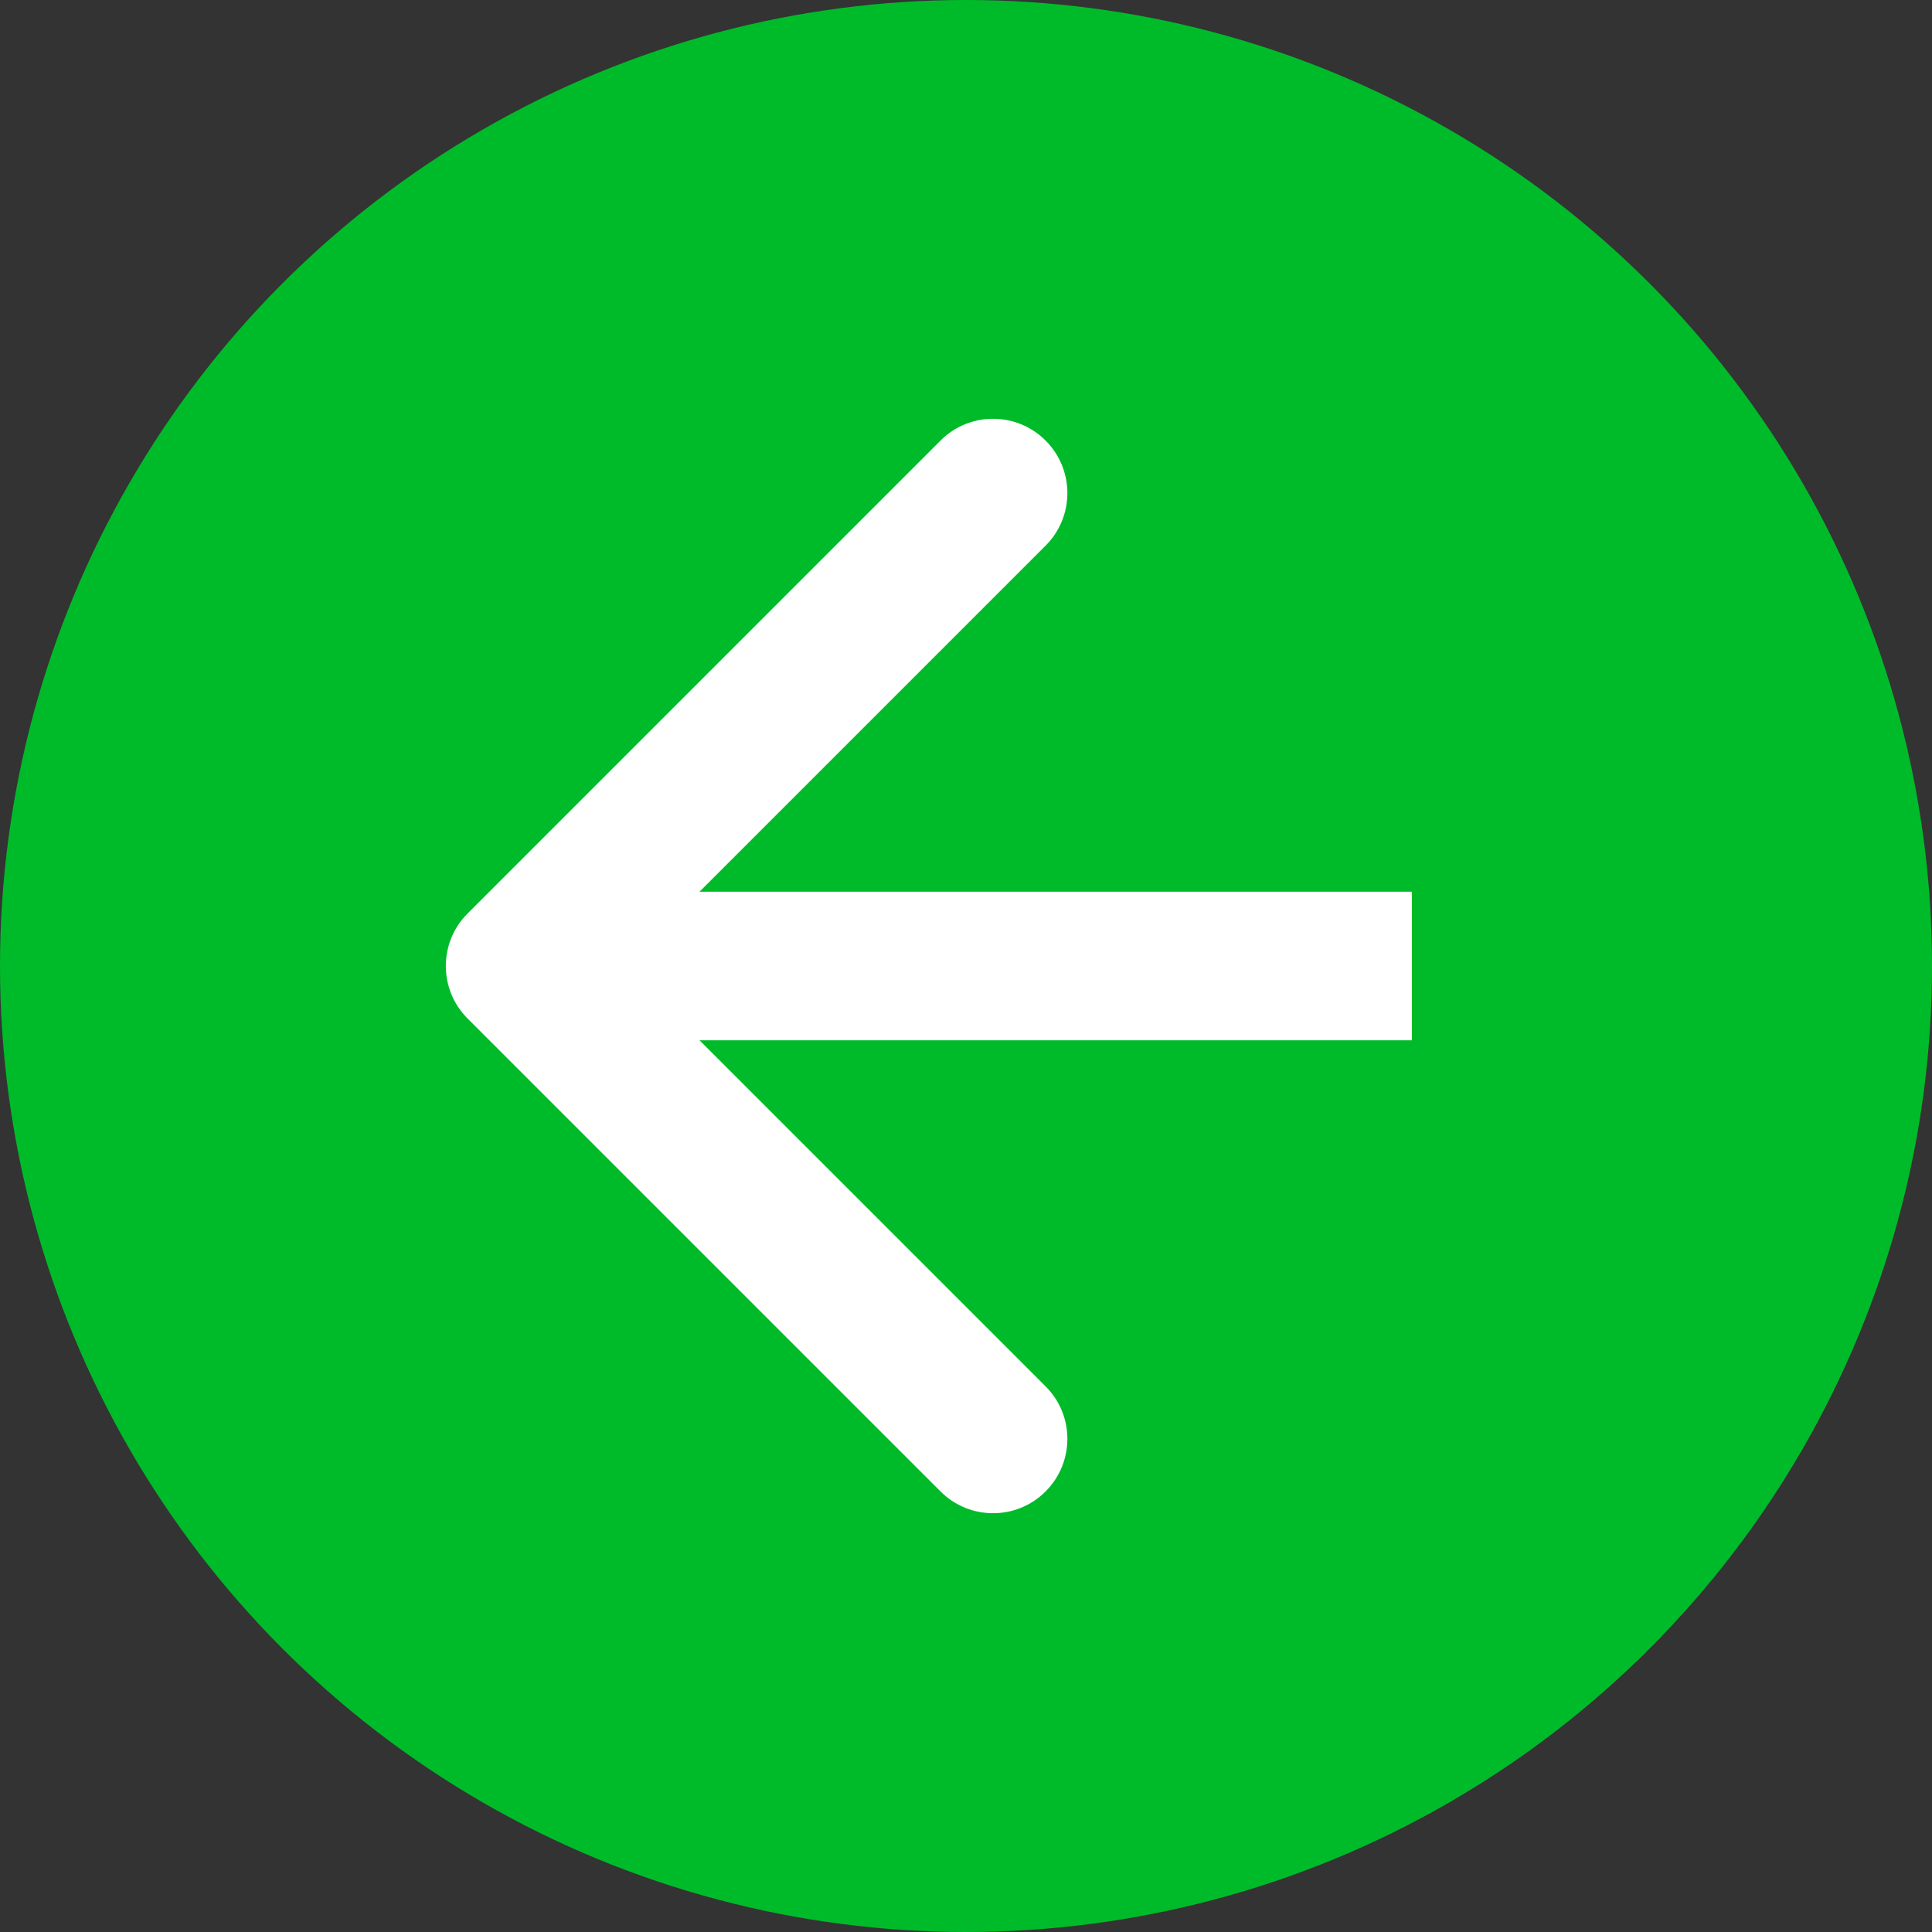
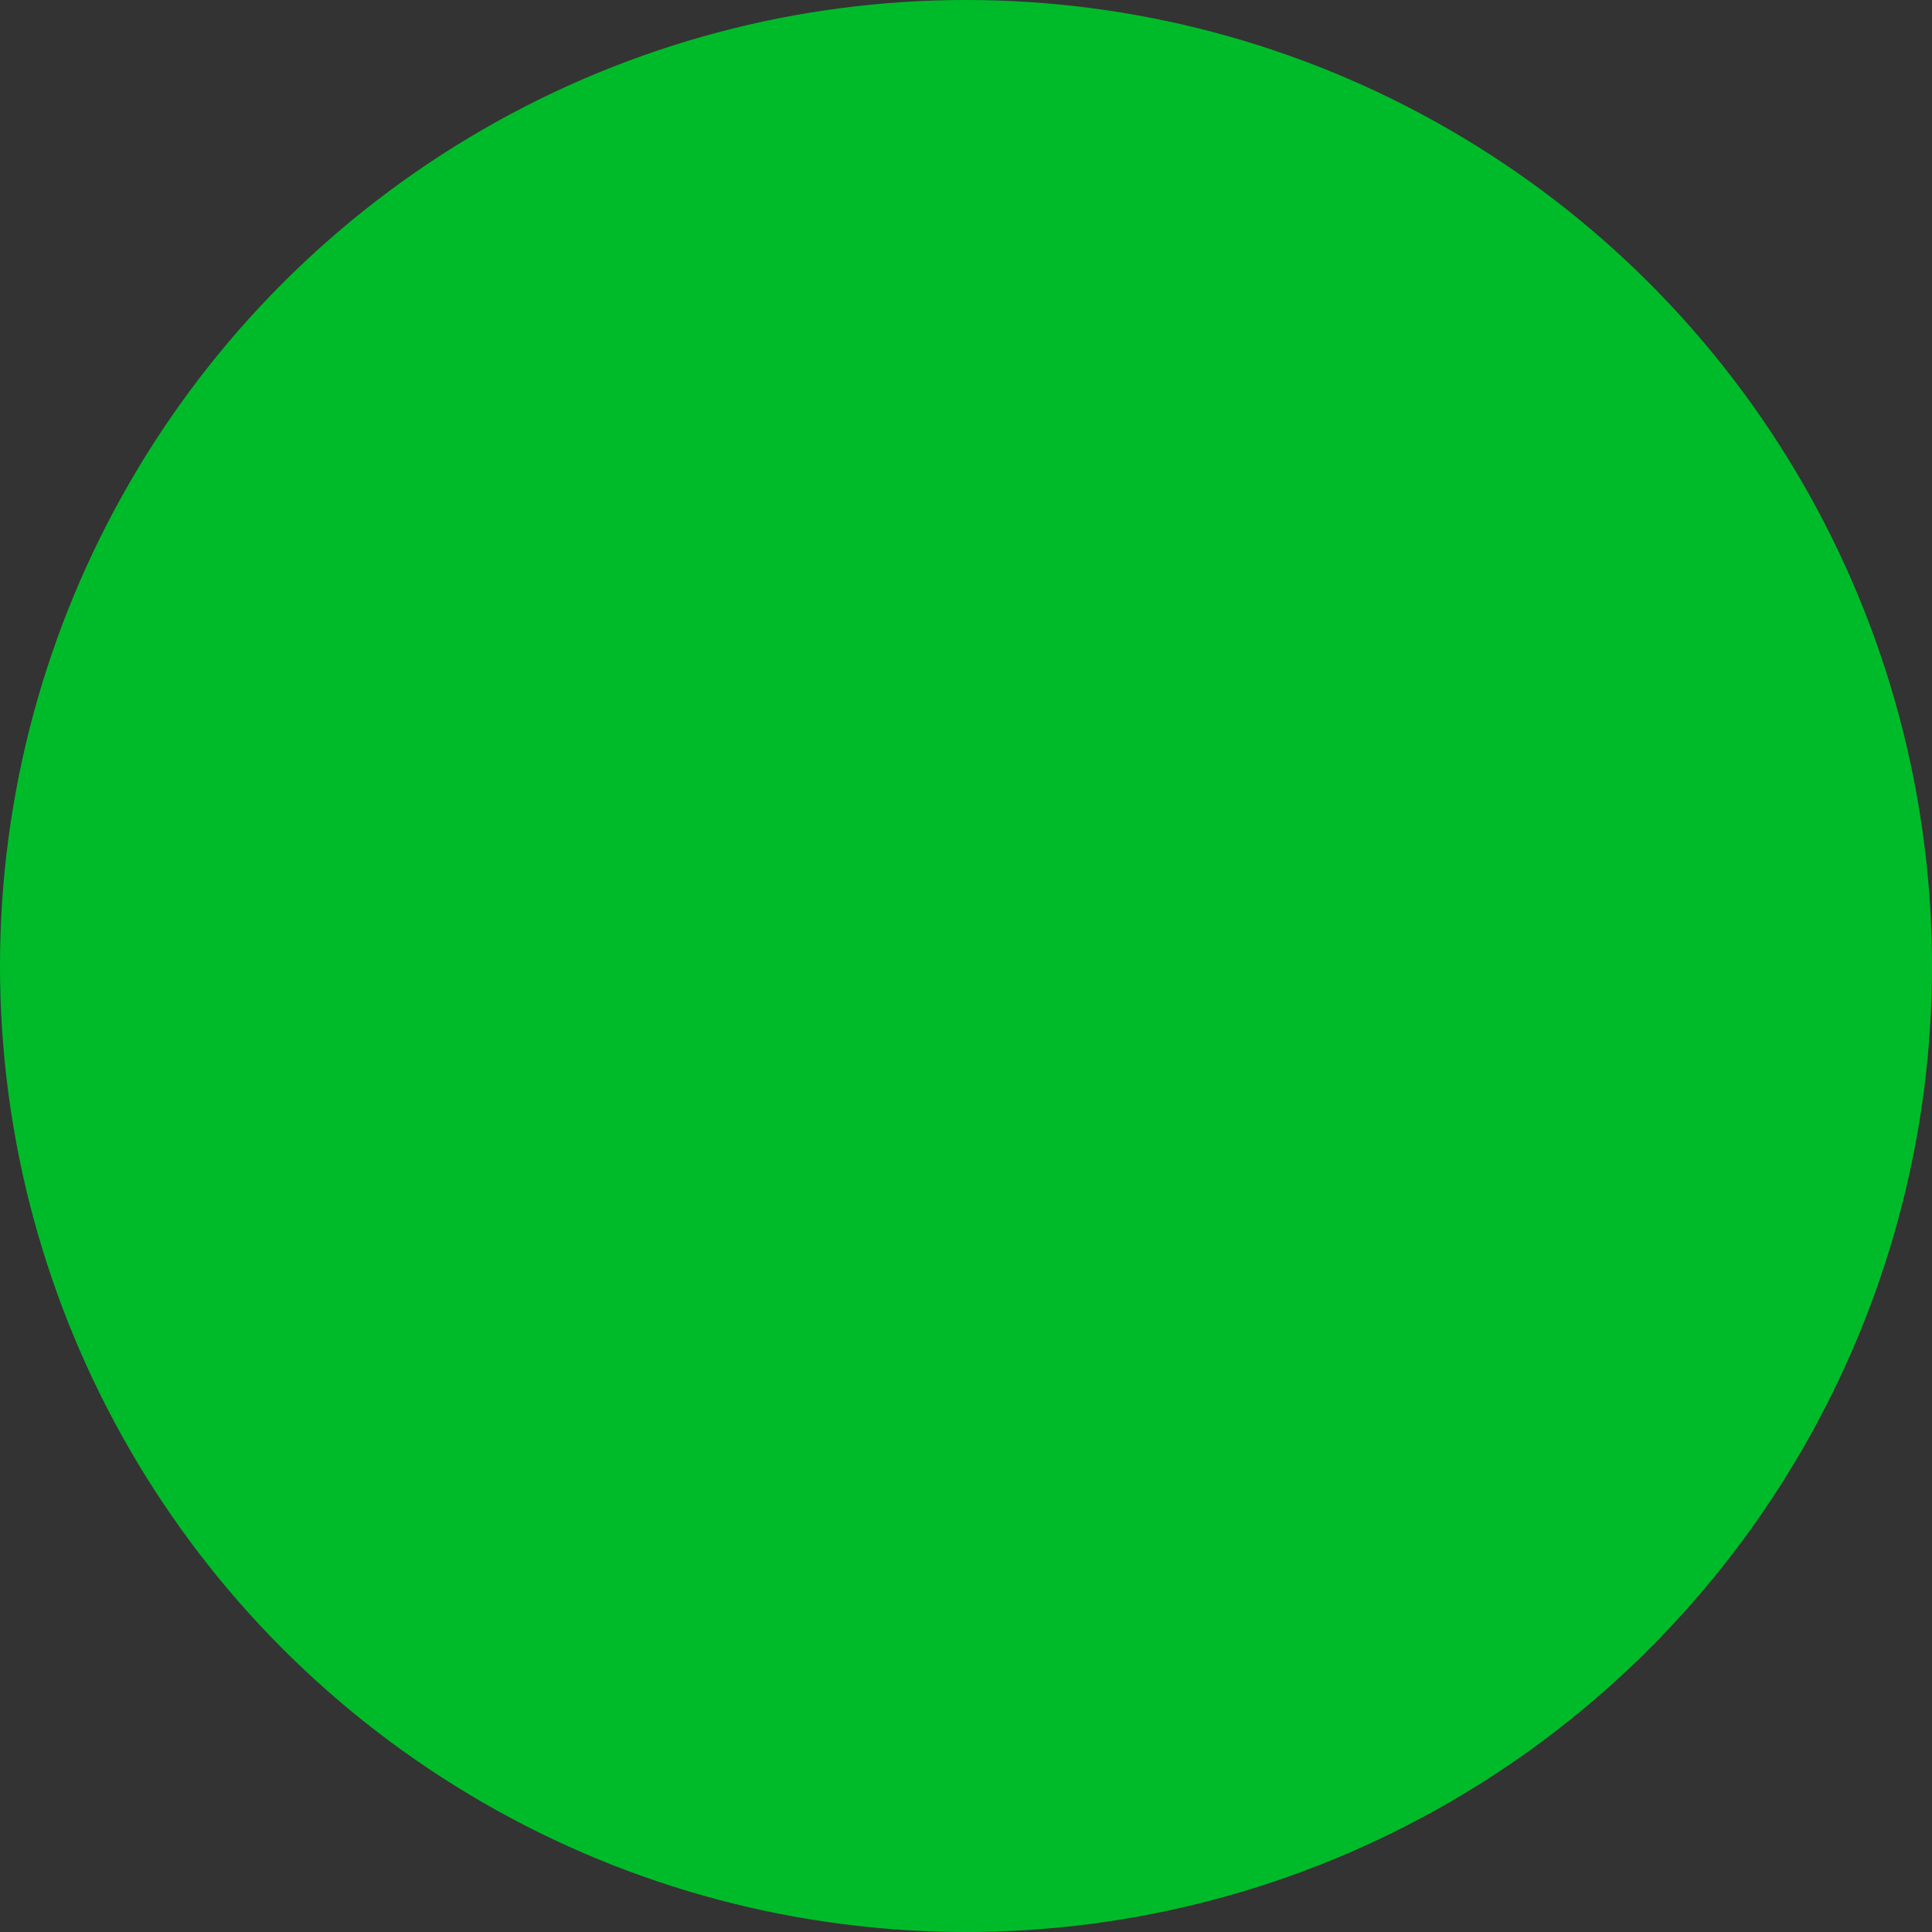
<svg xmlns="http://www.w3.org/2000/svg" width="26" height="26" viewBox="0 0 26 26" fill="none">
  <rect x="0" y="0" width="26" height="26" fill="#333333" stroke="none" />
  <circle cx="13" cy="13" r="13" transform="rotate(180 13 13)" fill="#00BB29" />
-   <path d="M6.293 12.293C5.902 12.683 5.902 13.317 6.293 13.707L12.657 20.071C13.047 20.462 13.681 20.462 14.071 20.071C14.462 19.68 14.462 19.047 14.071 18.657L8.414 13L14.071 7.343C14.462 6.953 14.462 6.319 14.071 5.929C13.681 5.538 13.047 5.538 12.657 5.929L6.293 12.293ZM19 12L7 12L7 14L19 14L19 12Z" fill="white" />
</svg>